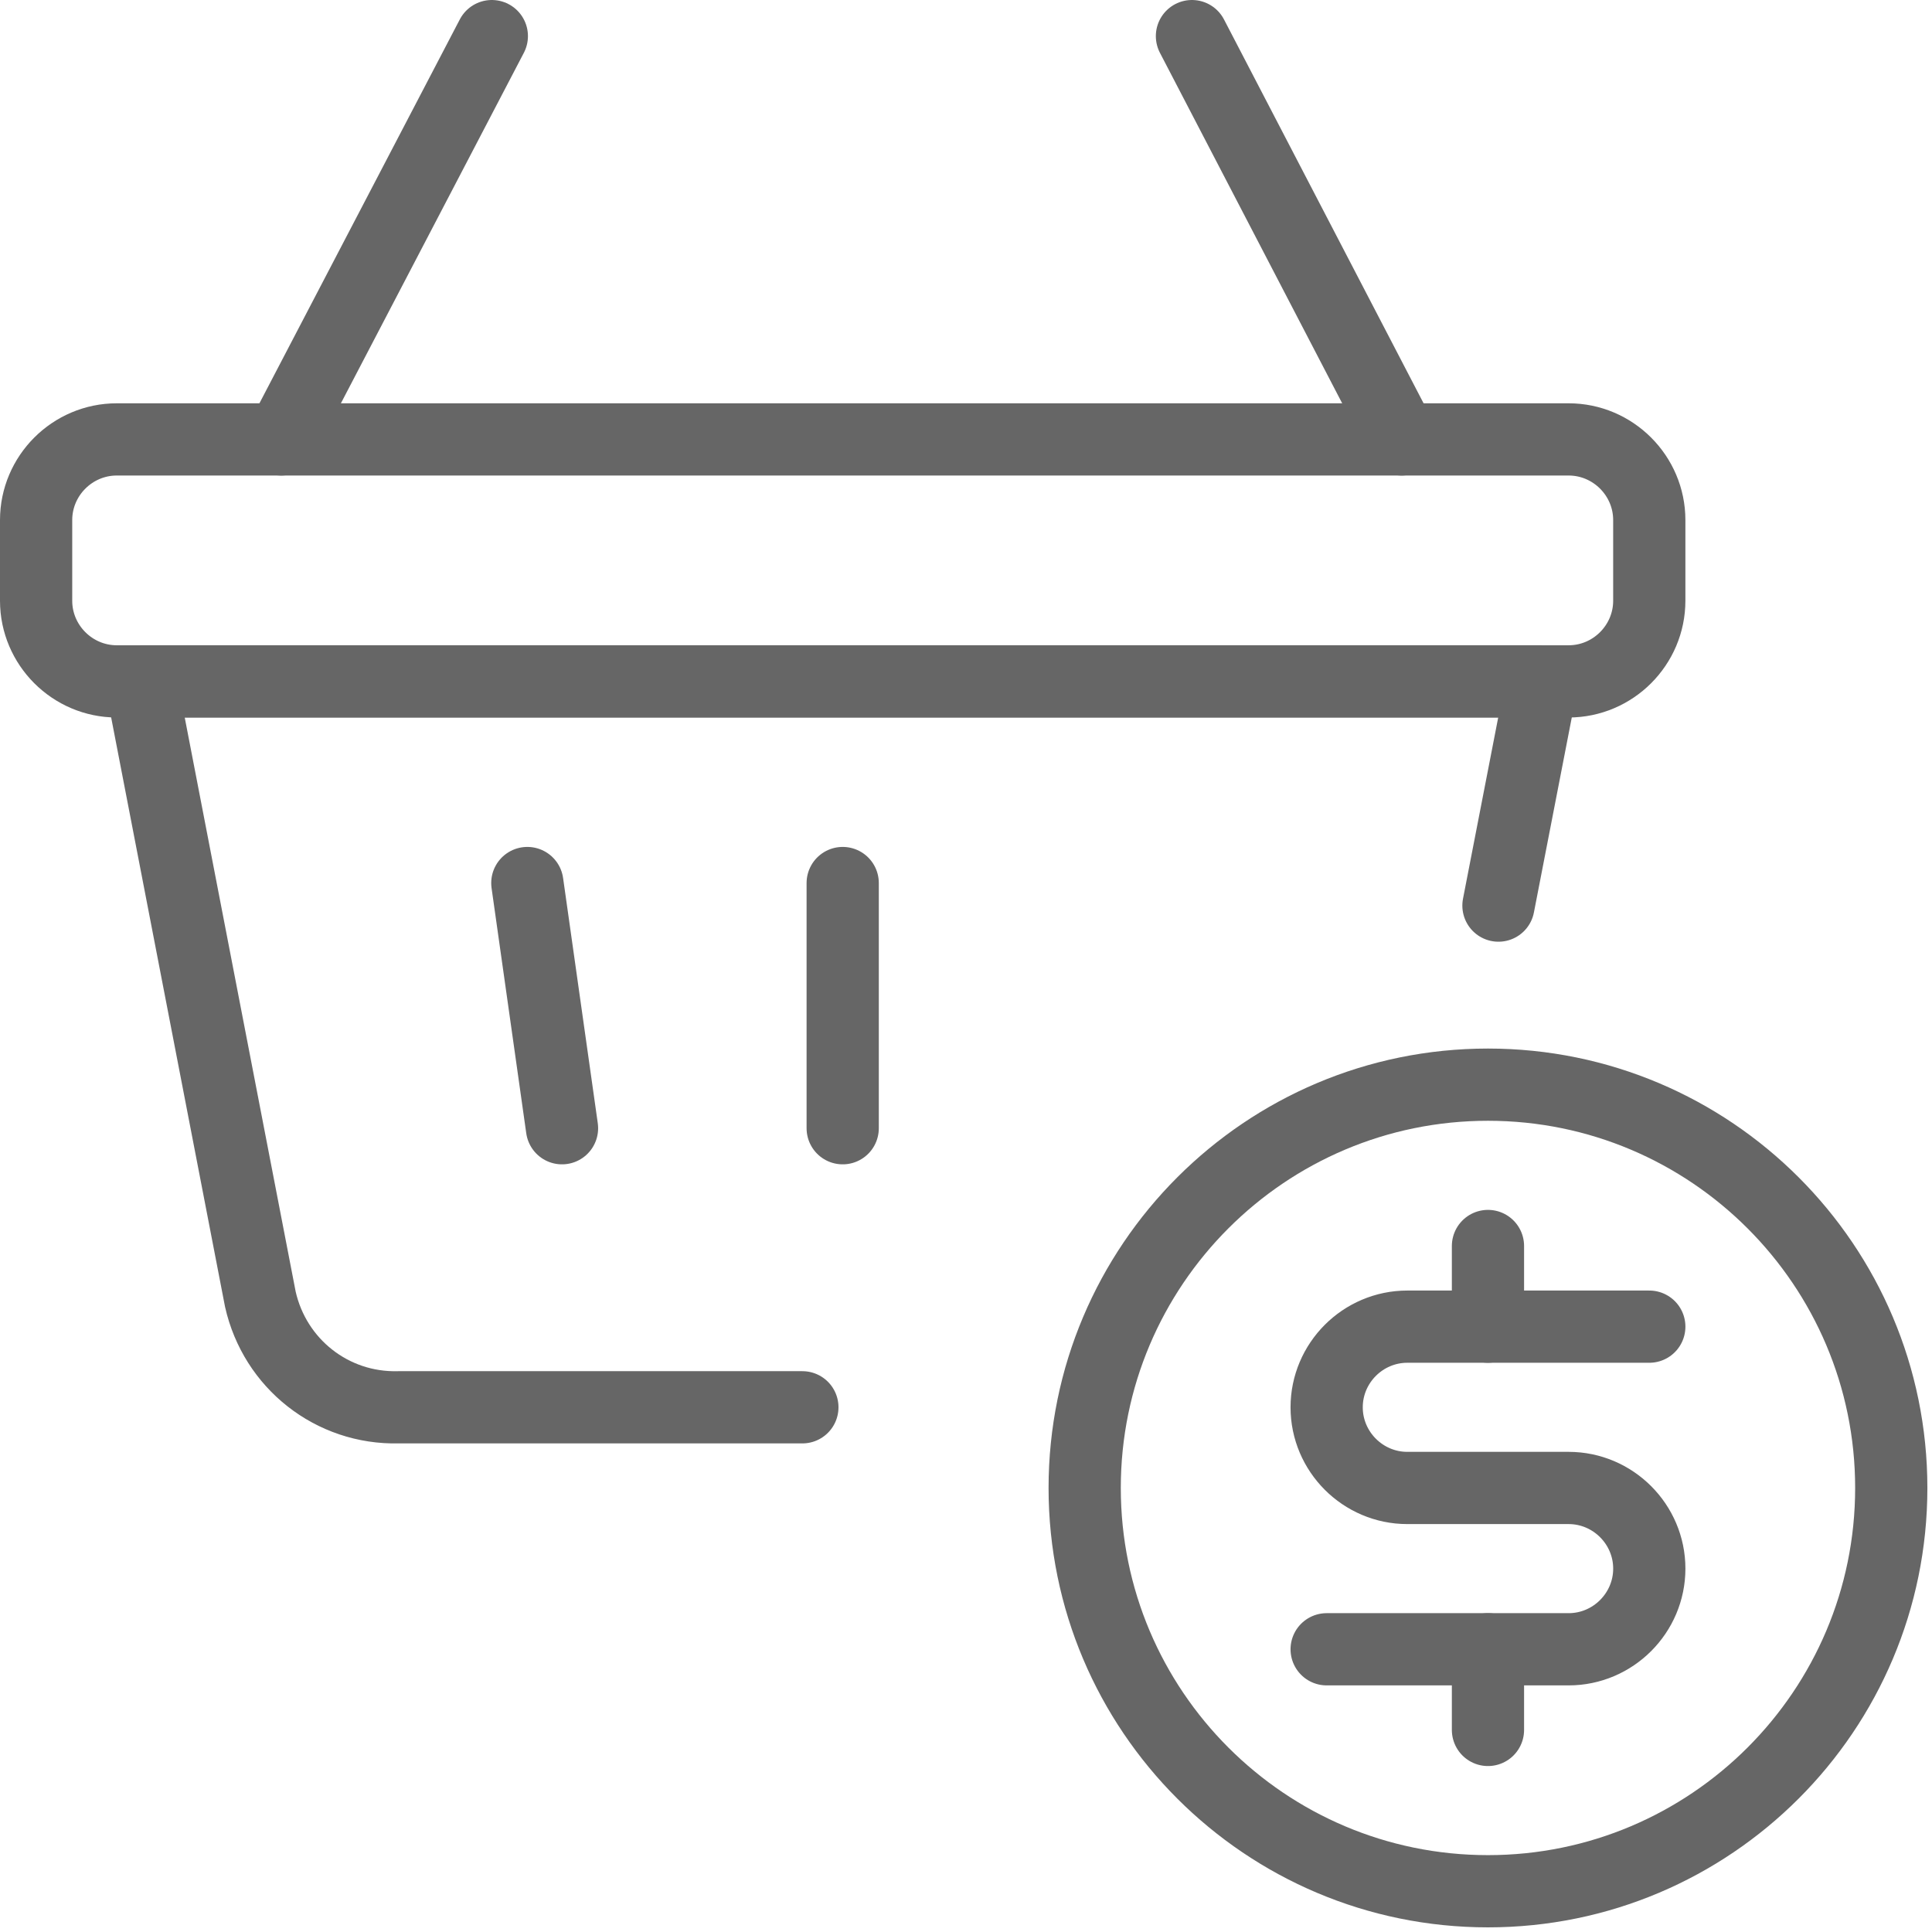
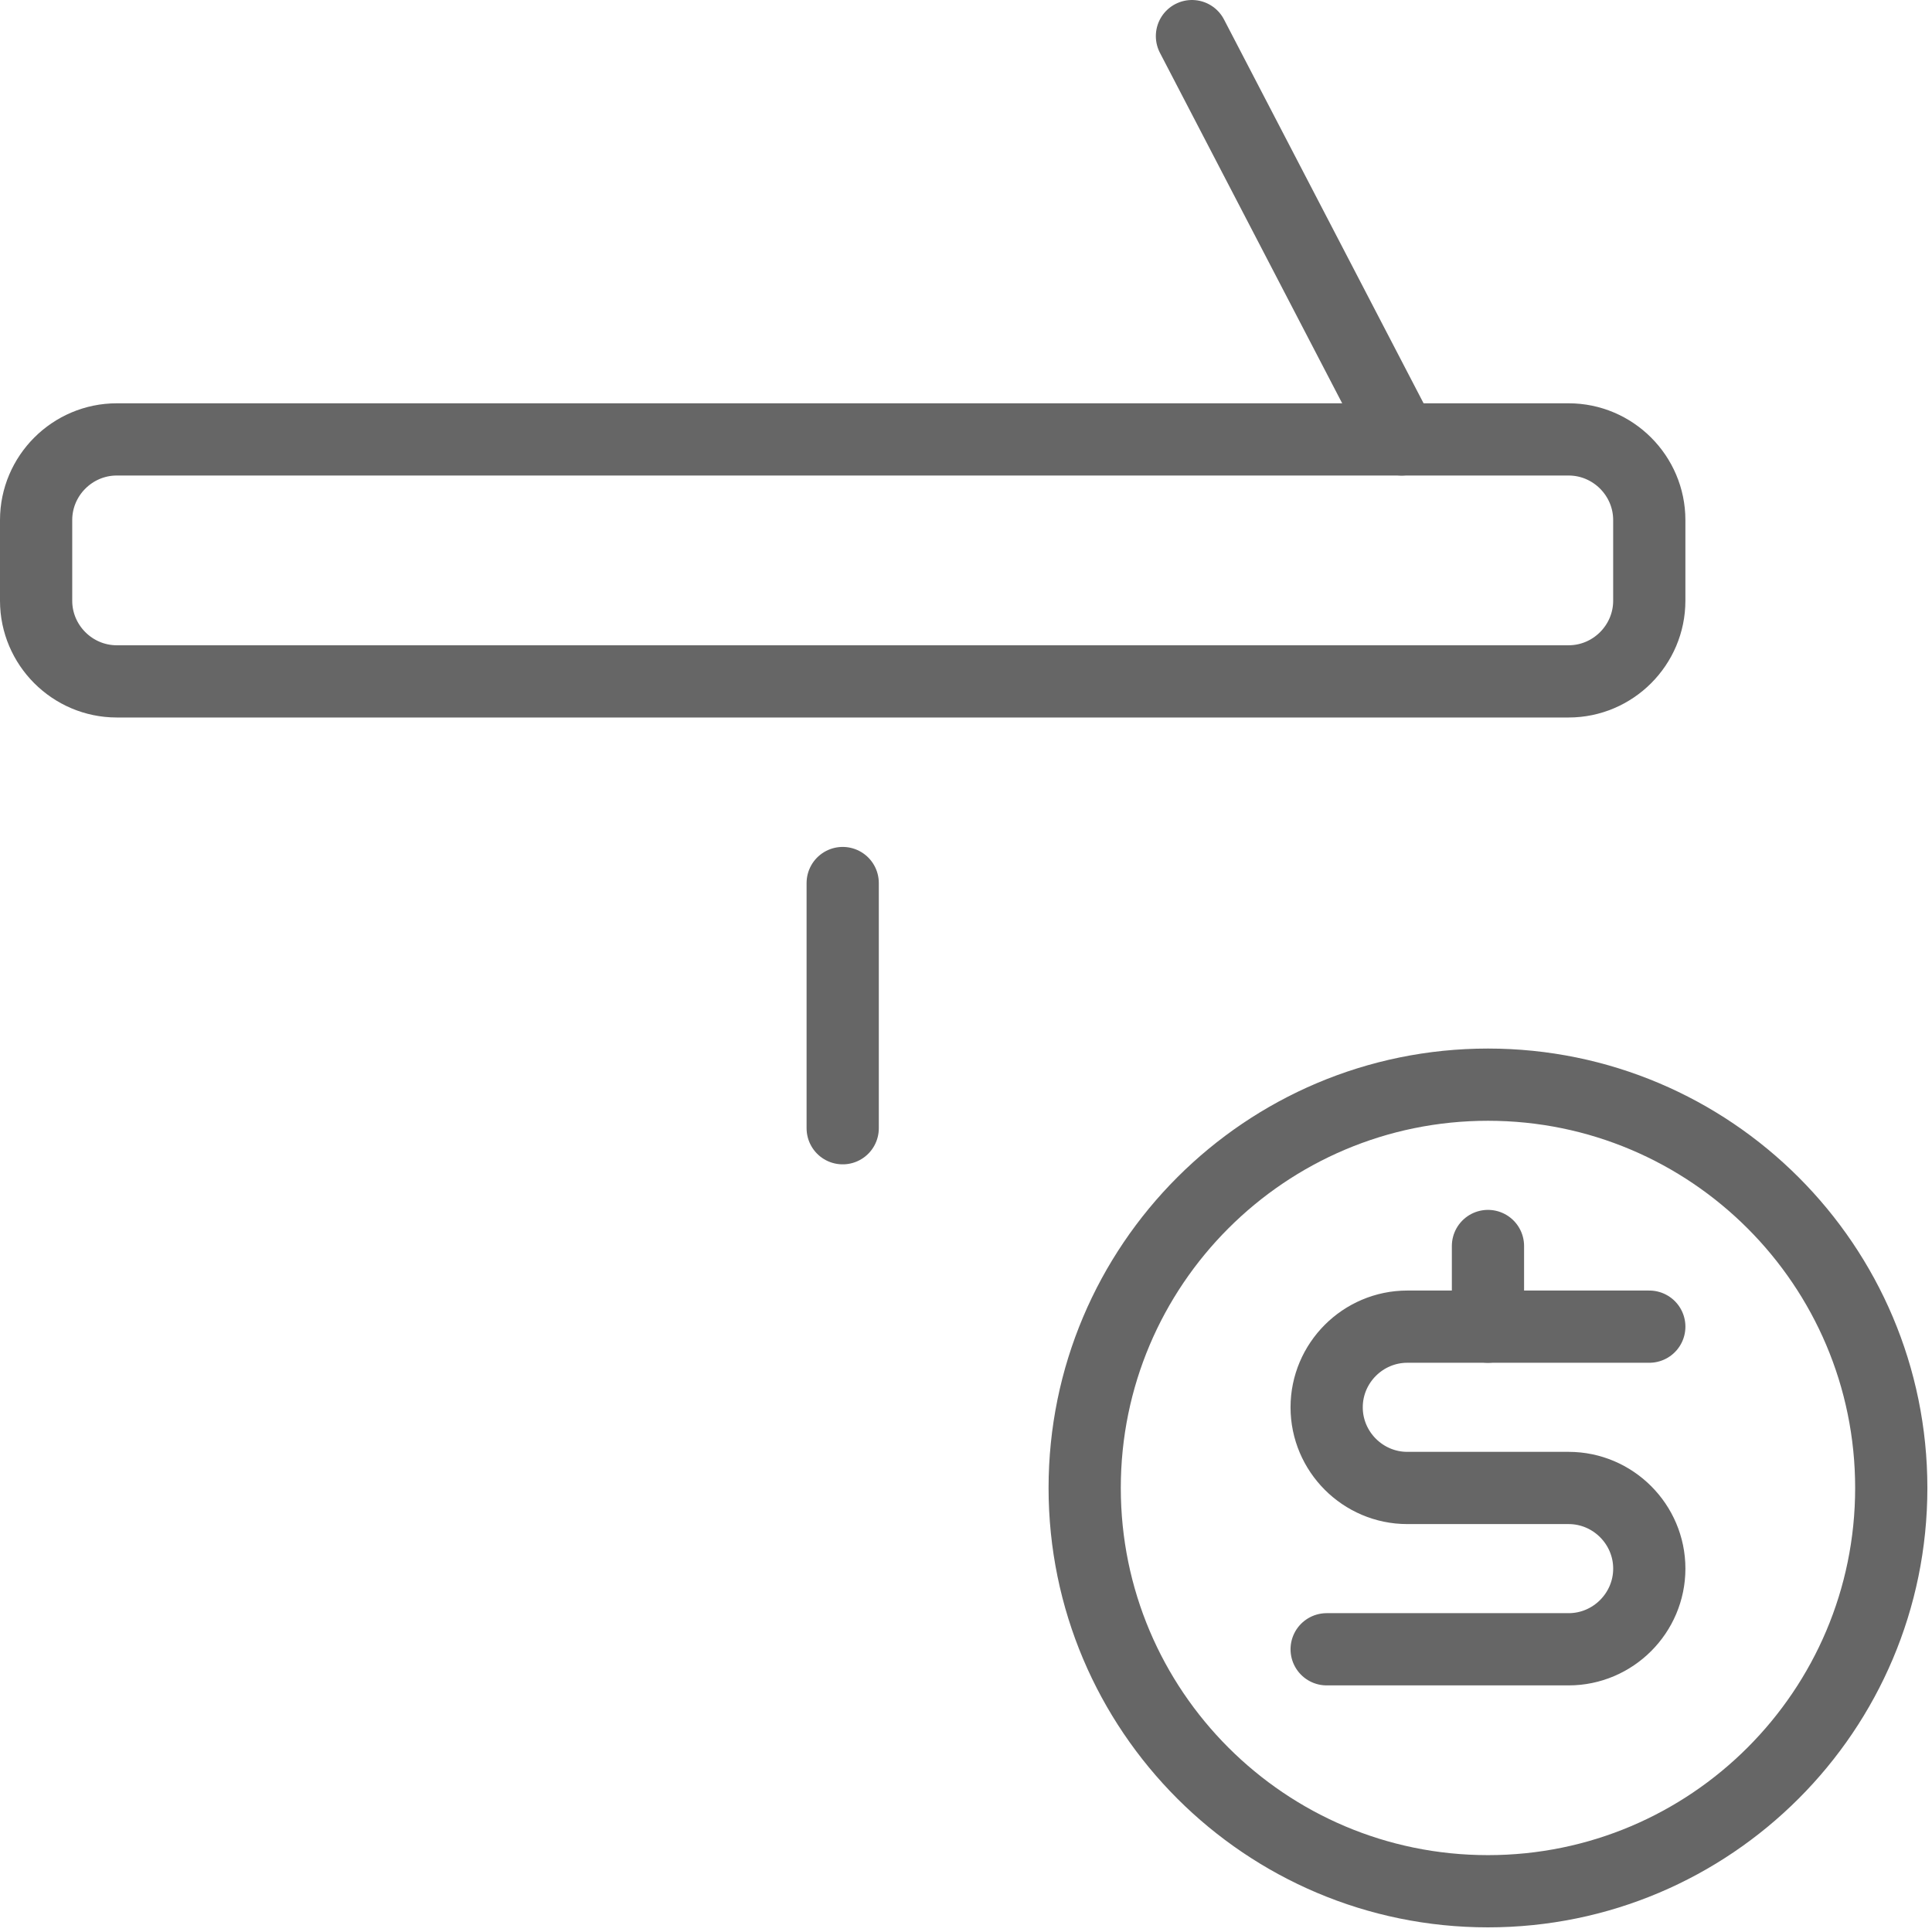
<svg xmlns="http://www.w3.org/2000/svg" width="107" height="107" viewBox="0 0 107 107" fill="none">
  <path d="M82.408 104.743C94.737 104.743 104.744 94.737 104.744 82.408C104.744 70.079 94.737 60.072 82.408 60.072C70.079 60.072 60.073 70.079 60.073 82.408C60.073 94.737 70.079 104.743 82.408 104.743Z" stroke="#666666" stroke-width="4" stroke-linecap="round" stroke-linejoin="round" />
-   <path d="M82.408 91.342V95.809" stroke="#666666" stroke-width="4" stroke-linecap="round" stroke-linejoin="round" />
  <path d="M82.408 69.007V73.474" stroke="#666666" stroke-width="4" stroke-linecap="round" stroke-linejoin="round" />
  <path d="M73.474 91.342H86.875C89.332 91.342 91.343 89.332 91.343 86.875C91.343 84.418 89.332 82.408 86.875 82.408H77.941C75.484 82.408 73.474 80.398 73.474 77.941C73.474 75.484 75.484 73.474 77.941 73.474H91.343" stroke="#666666" stroke-width="4" stroke-linecap="round" stroke-linejoin="round" />
-   <path d="M15.58 24.336L27.239 2" stroke="#666666" stroke-width="4" stroke-linecap="round" stroke-linejoin="round" />
  <path d="M77.628 24.336L66.014 2" stroke="#666666" stroke-width="4" stroke-linecap="round" stroke-linejoin="round" />
-   <path d="M82.989 50.155L85.401 37.736H7.807L14.419 71.954C15.223 75.528 18.394 78.03 22.057 77.94H44.438" stroke="#666666" stroke-width="4" stroke-linecap="round" stroke-linejoin="round" />
  <path d="M2 28.803C2 26.346 4.01 24.336 6.467 24.336H86.875C89.332 24.336 91.342 26.346 91.342 28.803V33.27C91.342 35.727 89.332 37.737 86.875 37.737H6.467C4.01 37.737 2 35.727 2 33.27V28.803Z" stroke="#666666" stroke-width="4" stroke-linecap="round" stroke-linejoin="round" />
  <path d="M46.671 48.905V62.485" stroke="#666666" stroke-width="4" stroke-linecap="round" stroke-linejoin="round" />
-   <path d="M29.205 48.905L31.126 62.485" stroke="#666666" stroke-width="4" stroke-linecap="round" stroke-linejoin="round" />
</svg>